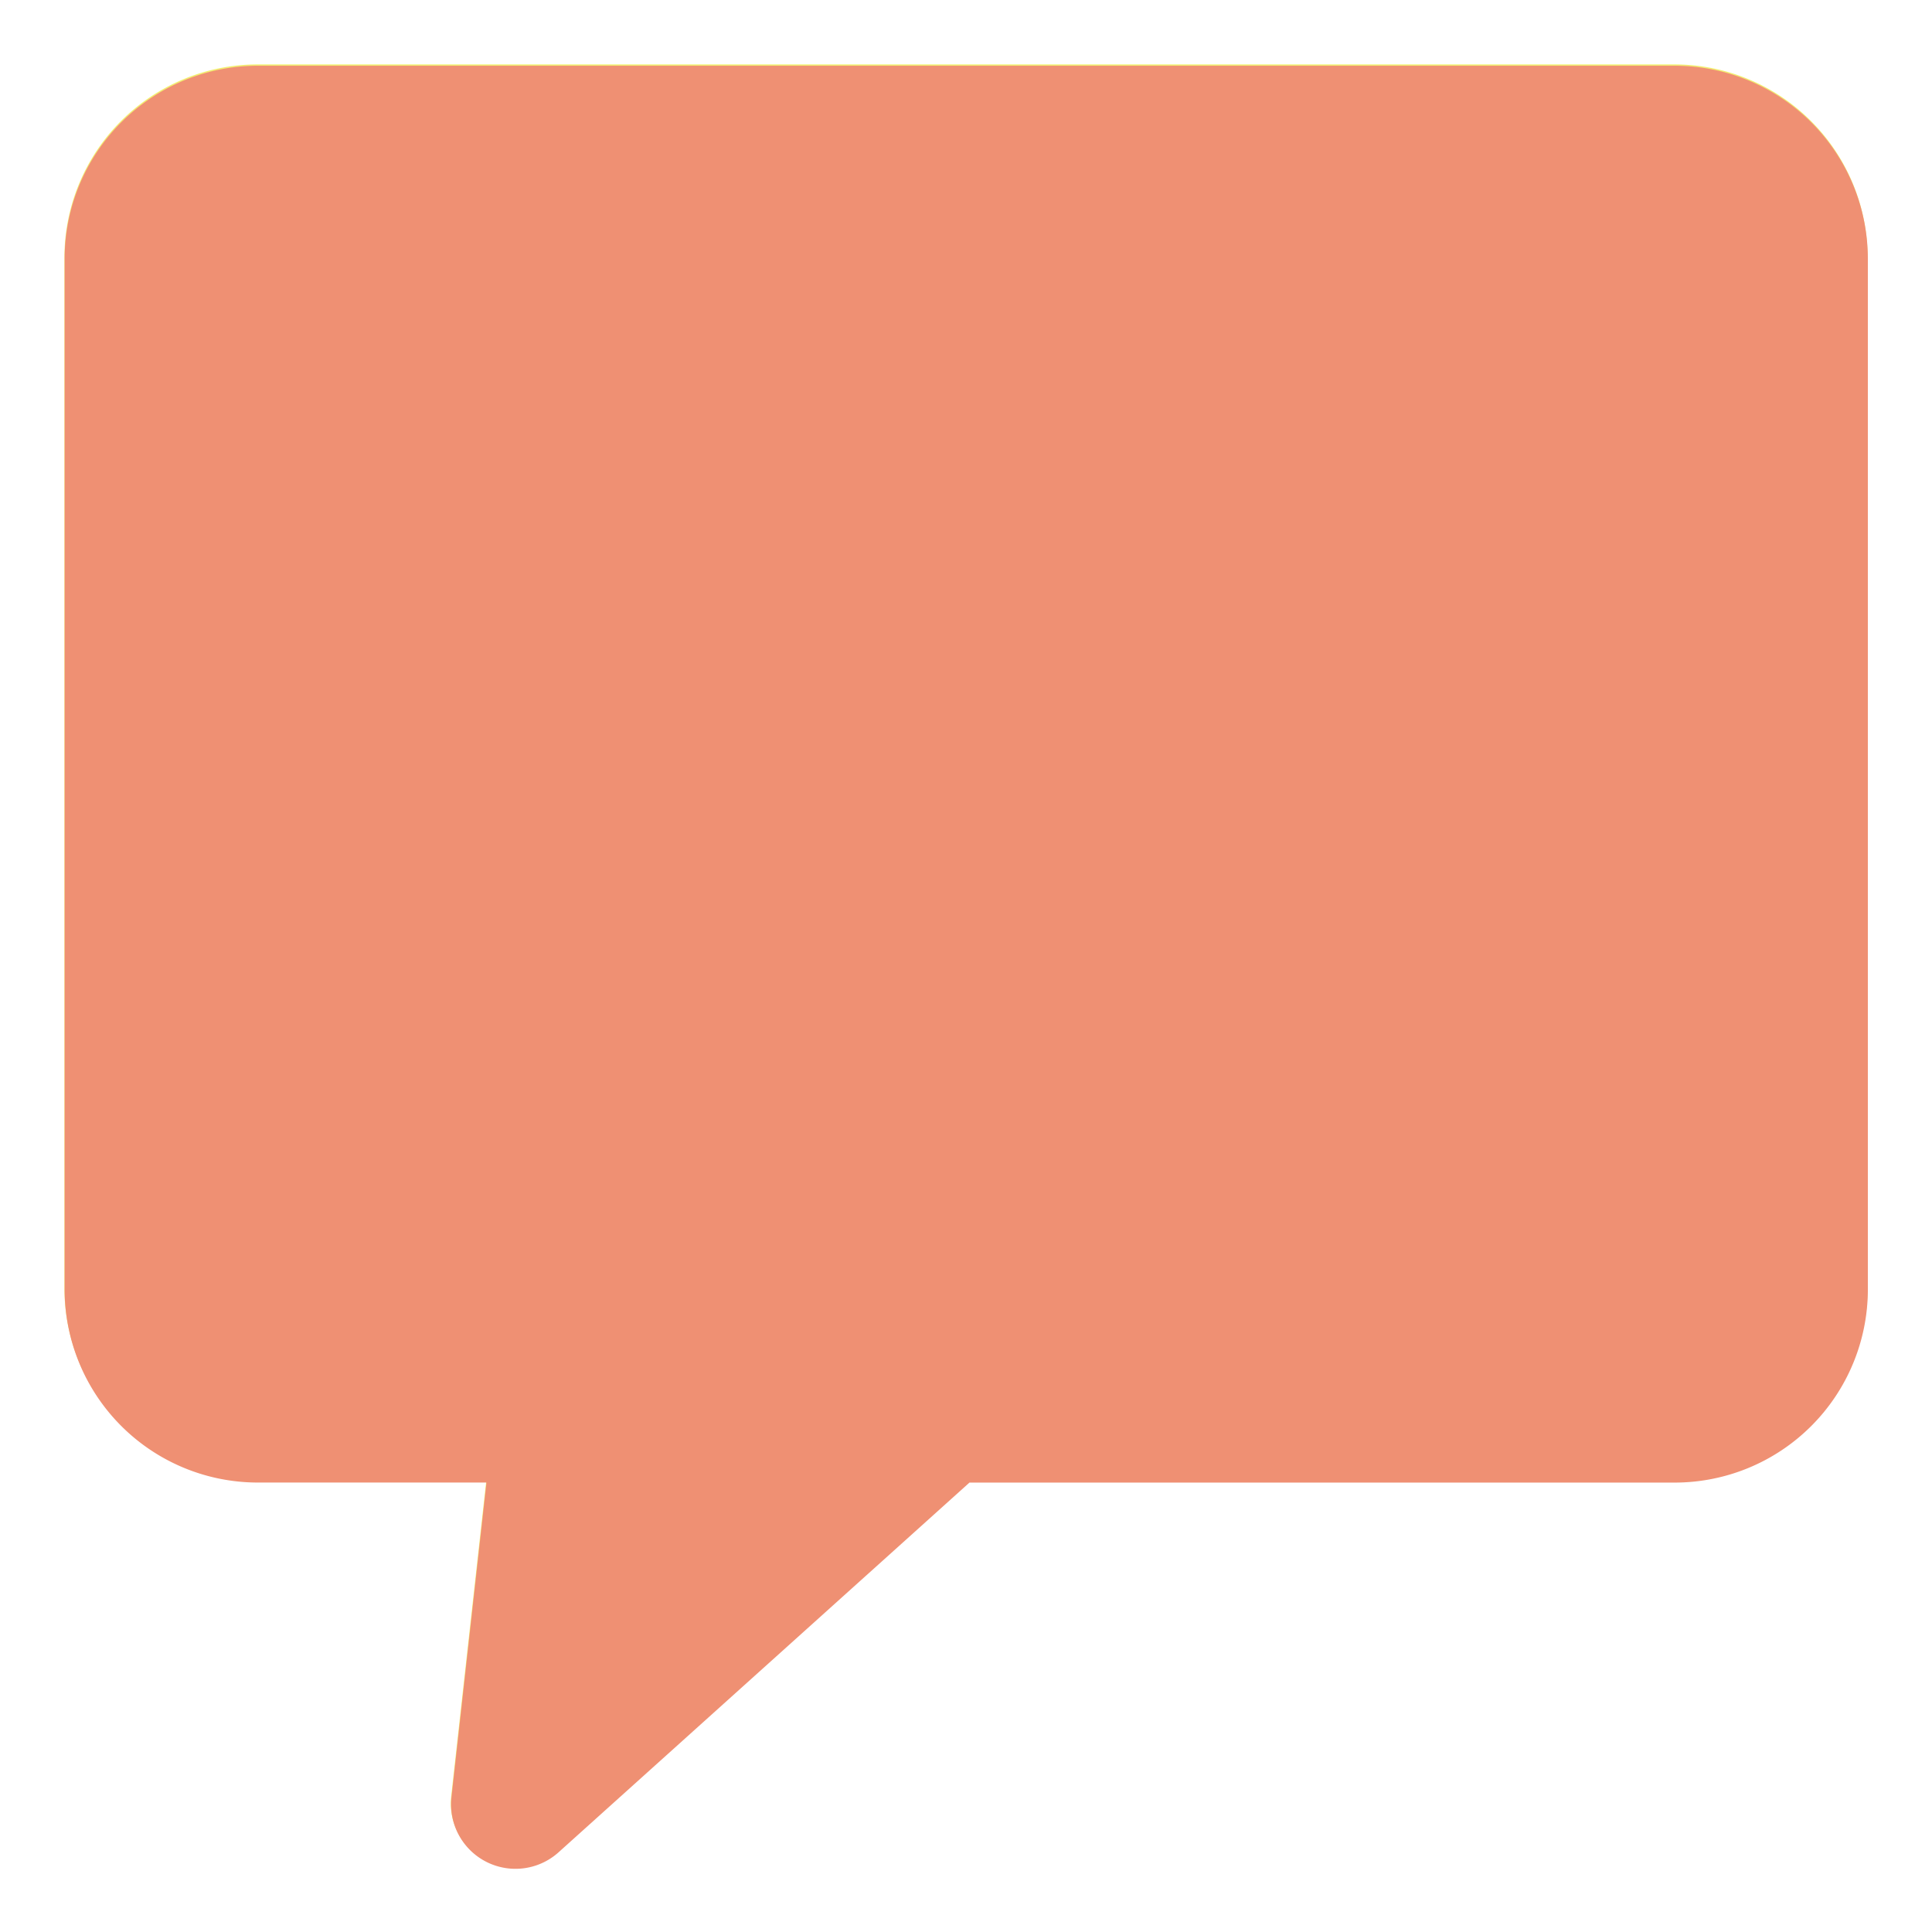
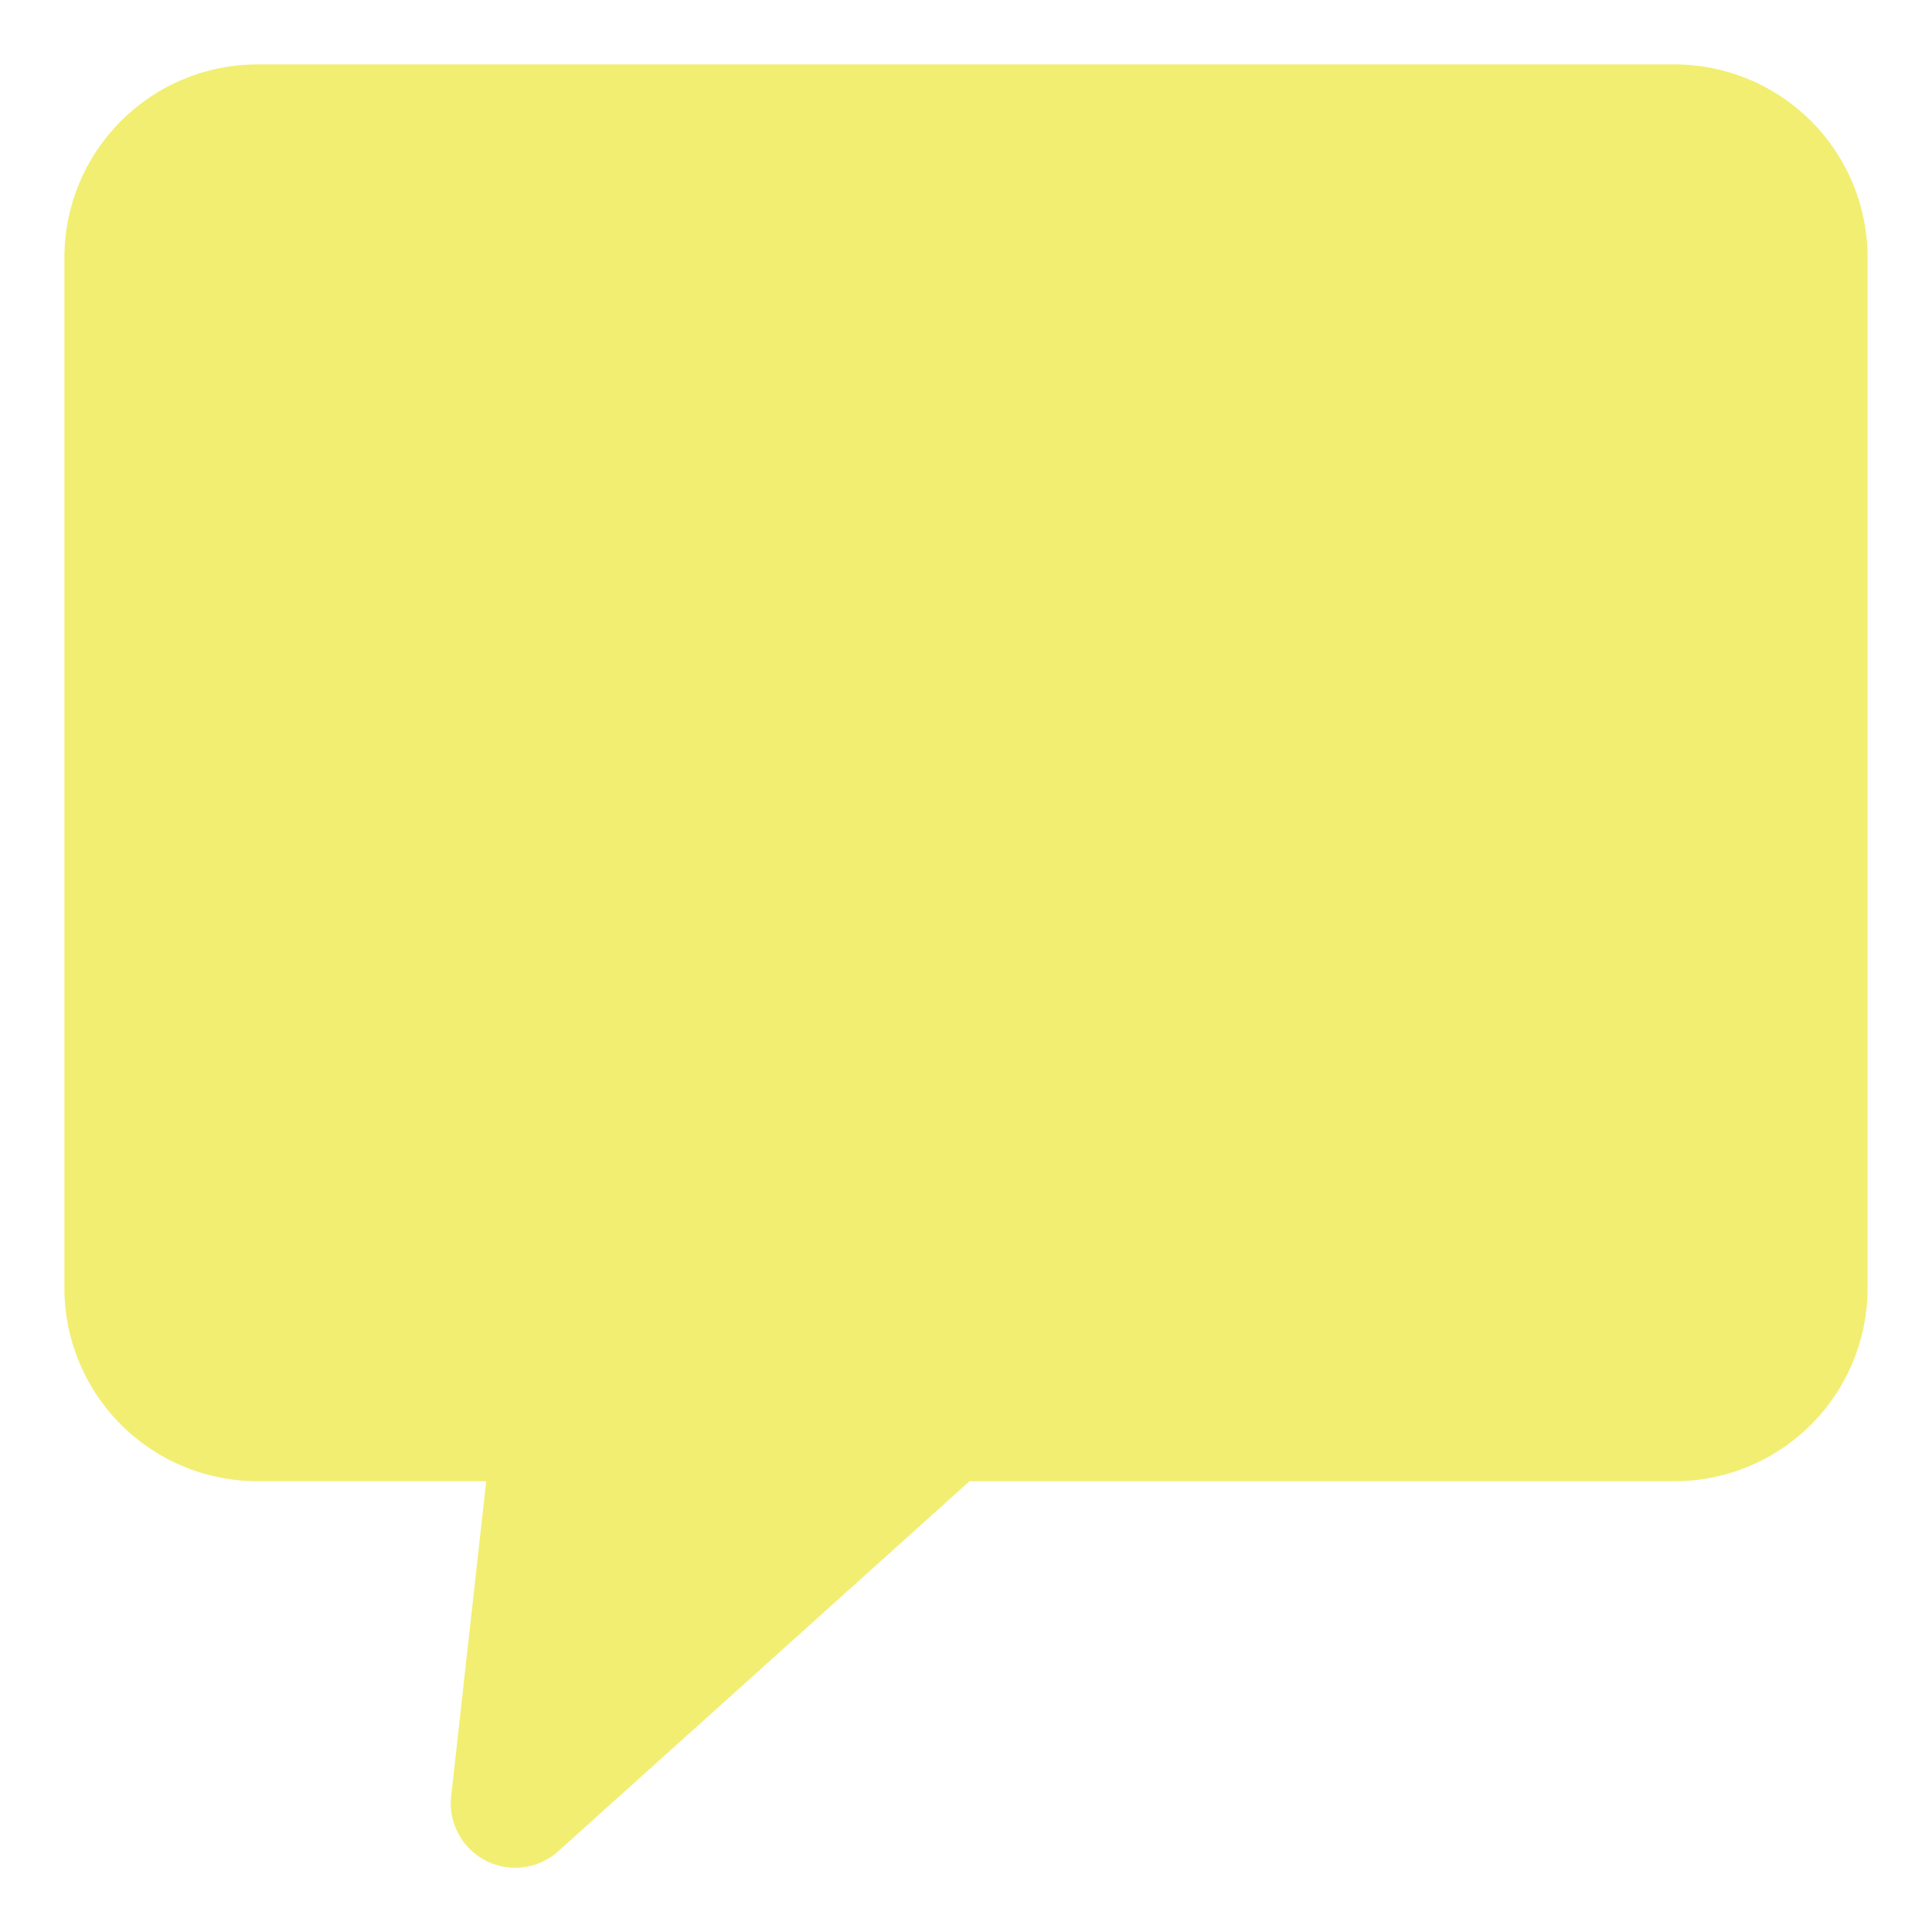
<svg xmlns="http://www.w3.org/2000/svg" id="Capa_1" data-name="Capa 1" viewBox="0 0 512 512">
  <defs>
    <style>.cls-1{fill:#f2ee72;}.cls-2{fill:#ef9073;}</style>
  </defs>
  <title>Notificacion512x512</title>
  <path class="cls-1" d="M443.73,17.07H68.27a51.2,51.2,0,0,0-51.2,51.2V341.34a51.2,51.2,0,0,0,51.2,51.2h60.58L119.57,476A17.07,17.07,0,0,0,148,490.55l108.92-98H443.73a51.2,51.2,0,0,0,51.2-51.2V68.27A51.2,51.2,0,0,0,443.73,17.07Z" />
-   <path class="cls-2" d="M443.8,17.42H68.33a51.2,51.2,0,0,0-51.2,51.2V341.69a51.21,51.21,0,0,0,51.2,51.2h60.59l-9.28,83.45A17.07,17.07,0,0,0,148,490.9l108.92-98H443.8a51.2,51.2,0,0,0,51.2-51.2V68.62A51.2,51.2,0,0,0,443.8,17.42Z" />
</svg>